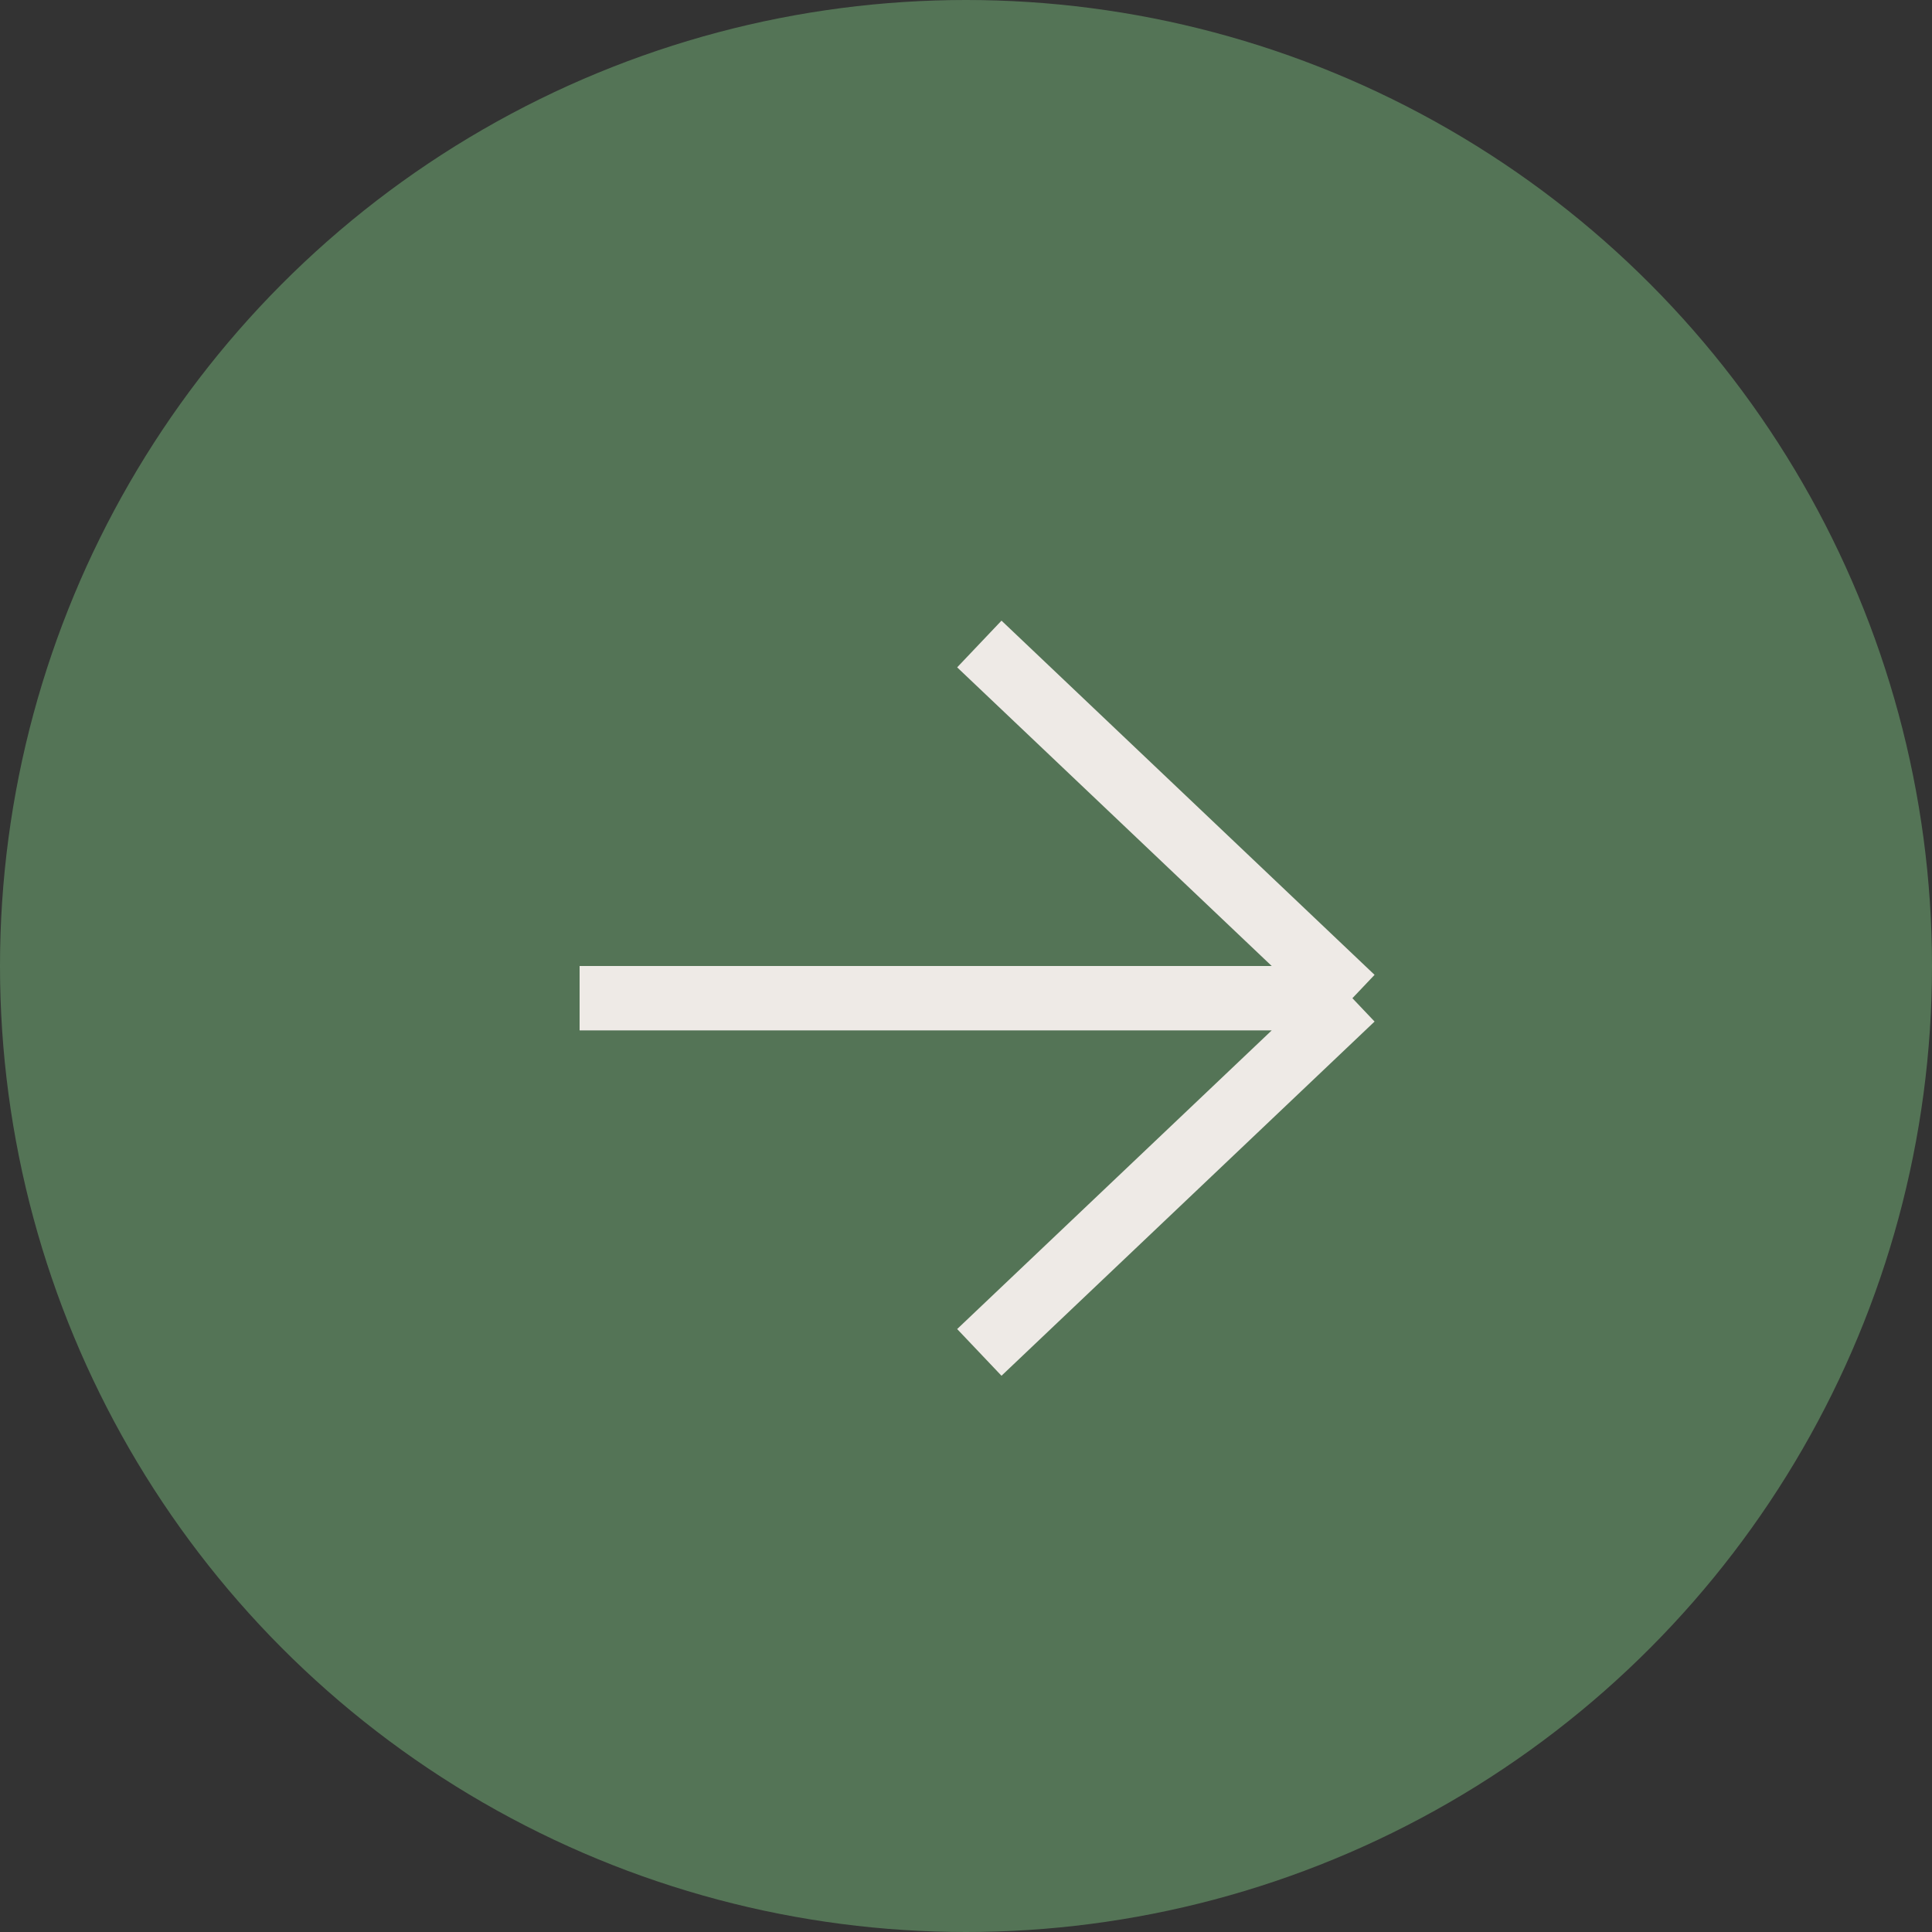
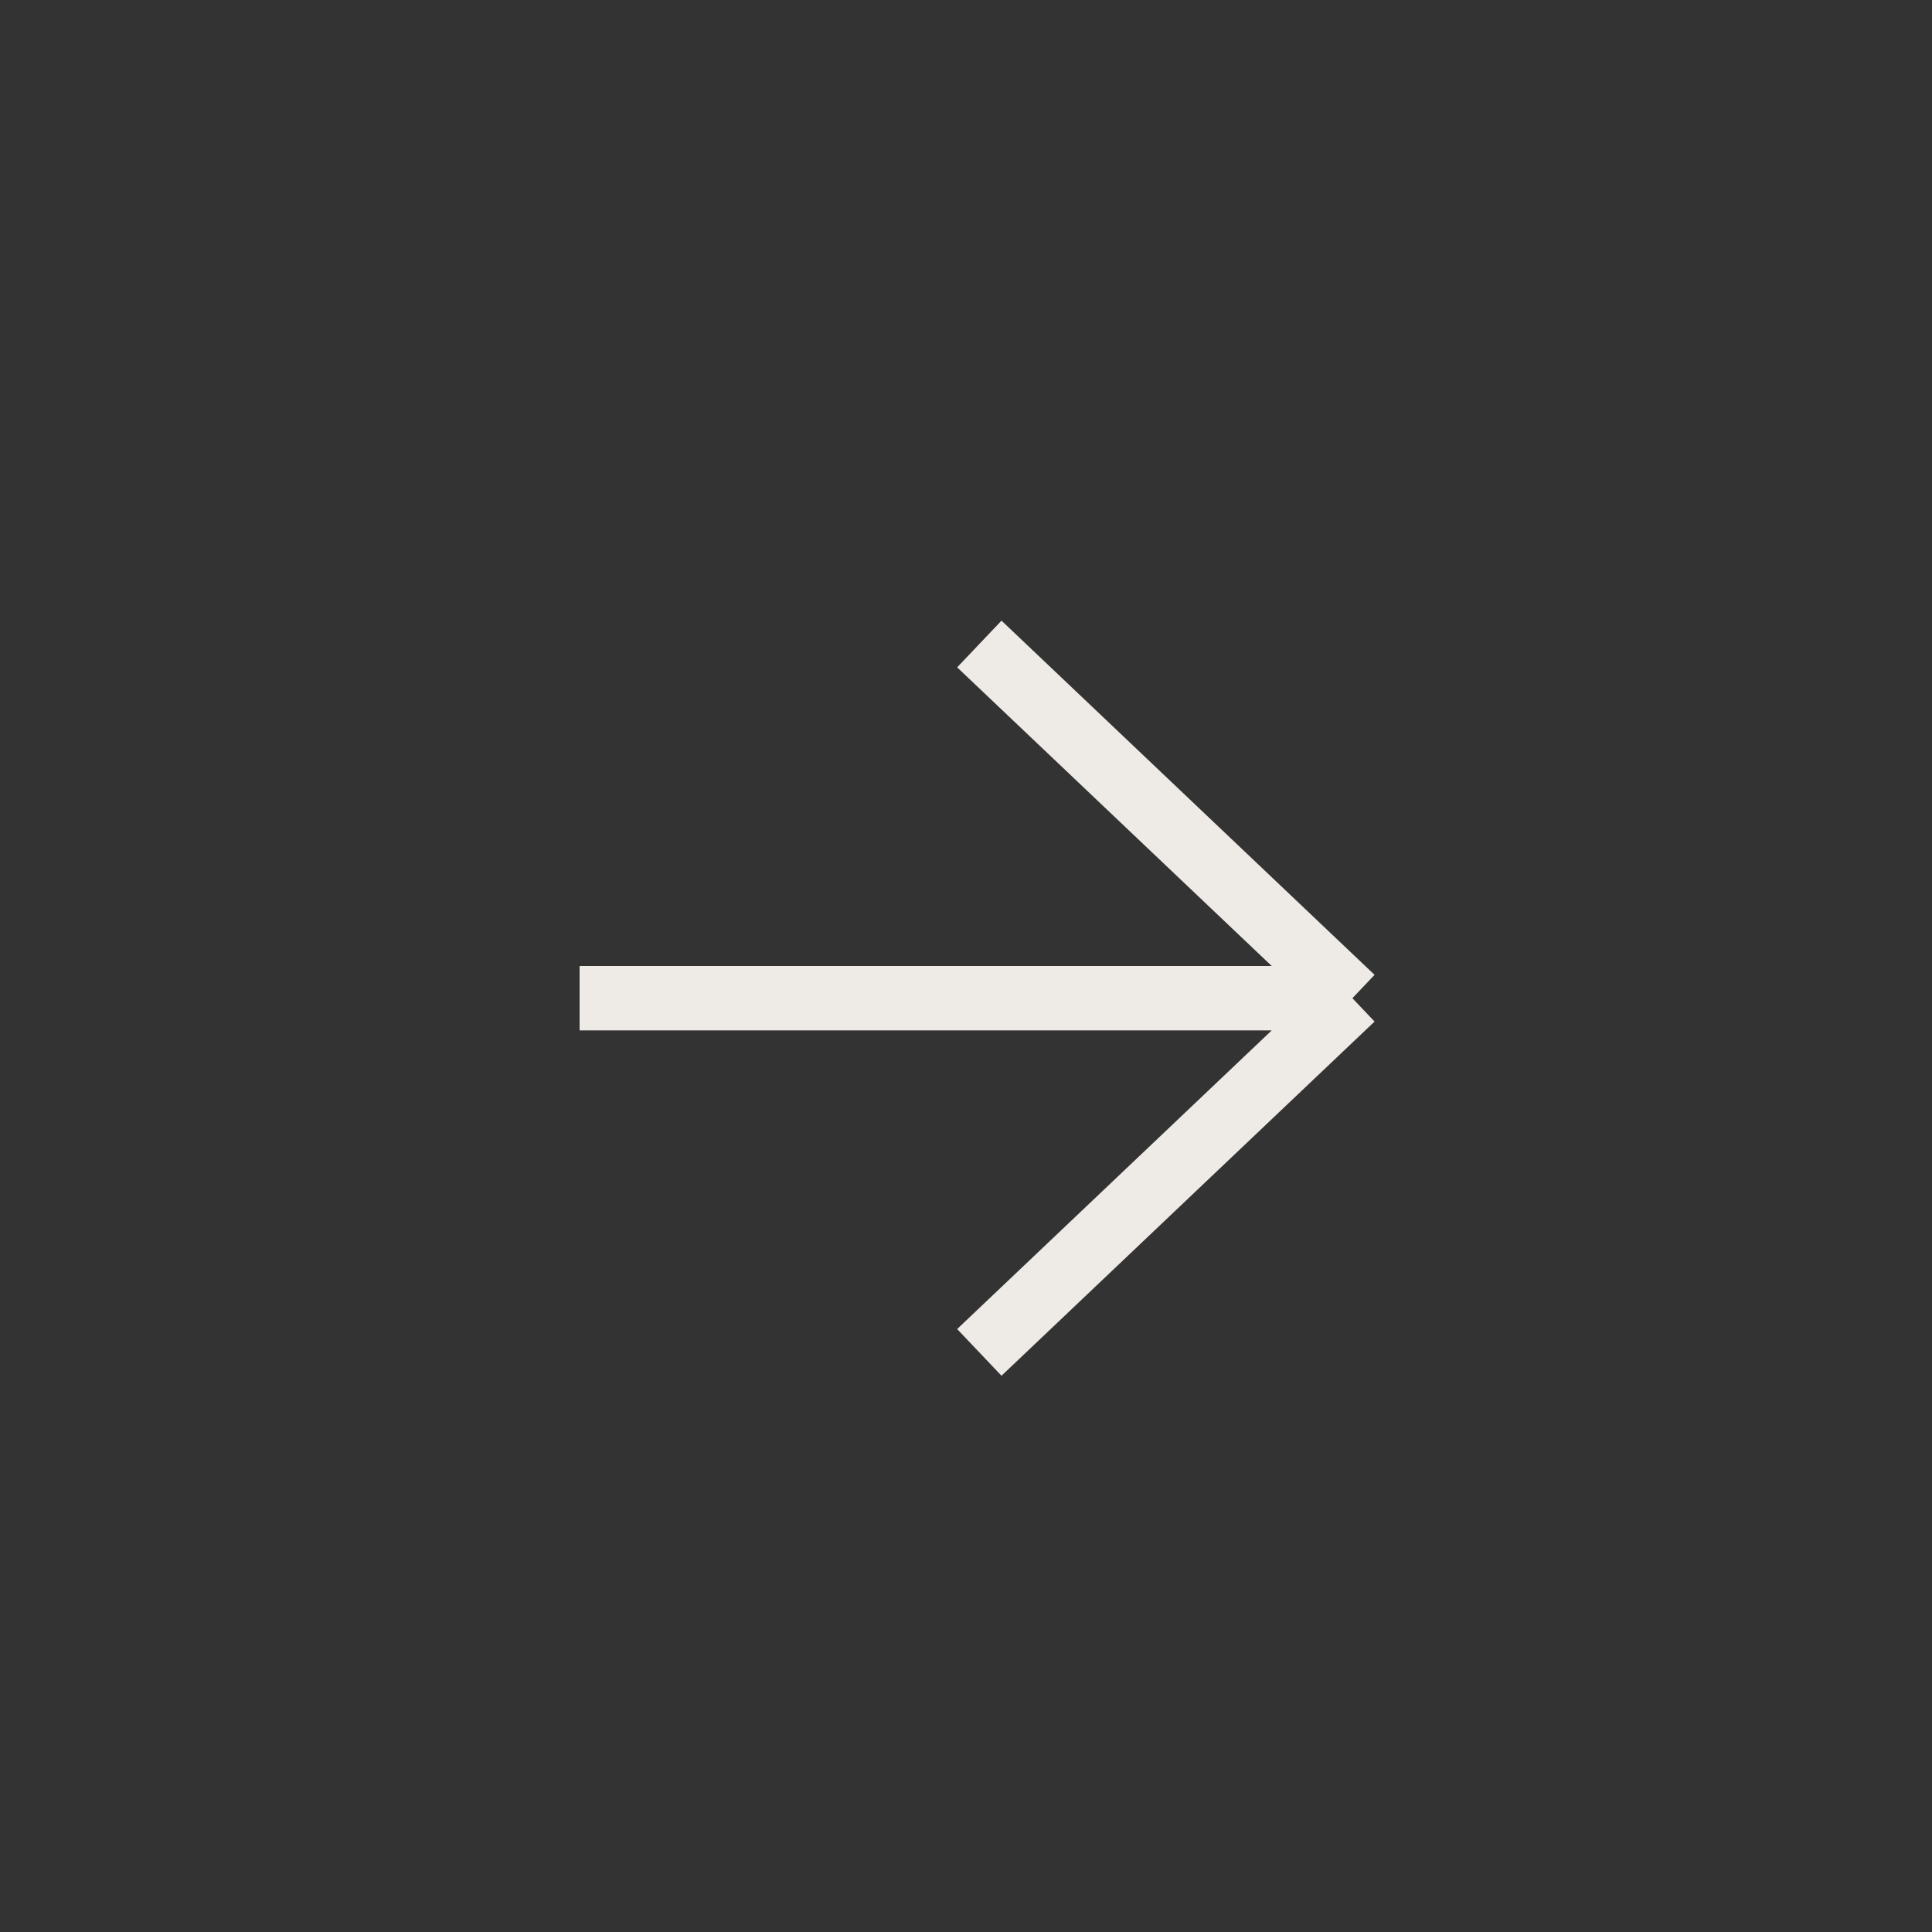
<svg xmlns="http://www.w3.org/2000/svg" width="30" height="30" viewBox="0 0 30 30" fill="none">
  <rect x="0" y="0" width="30" height="30" fill="#333333" stroke="none" />
-   <circle cx="15" cy="15" r="15" transform="matrix(-1 0 0 1 30 0)" fill="#547456" />
  <path d="M9 15.5H21M21 15.5L15.207 10M21 15.5L15.207 21" stroke="#EEEAE6" />
</svg>